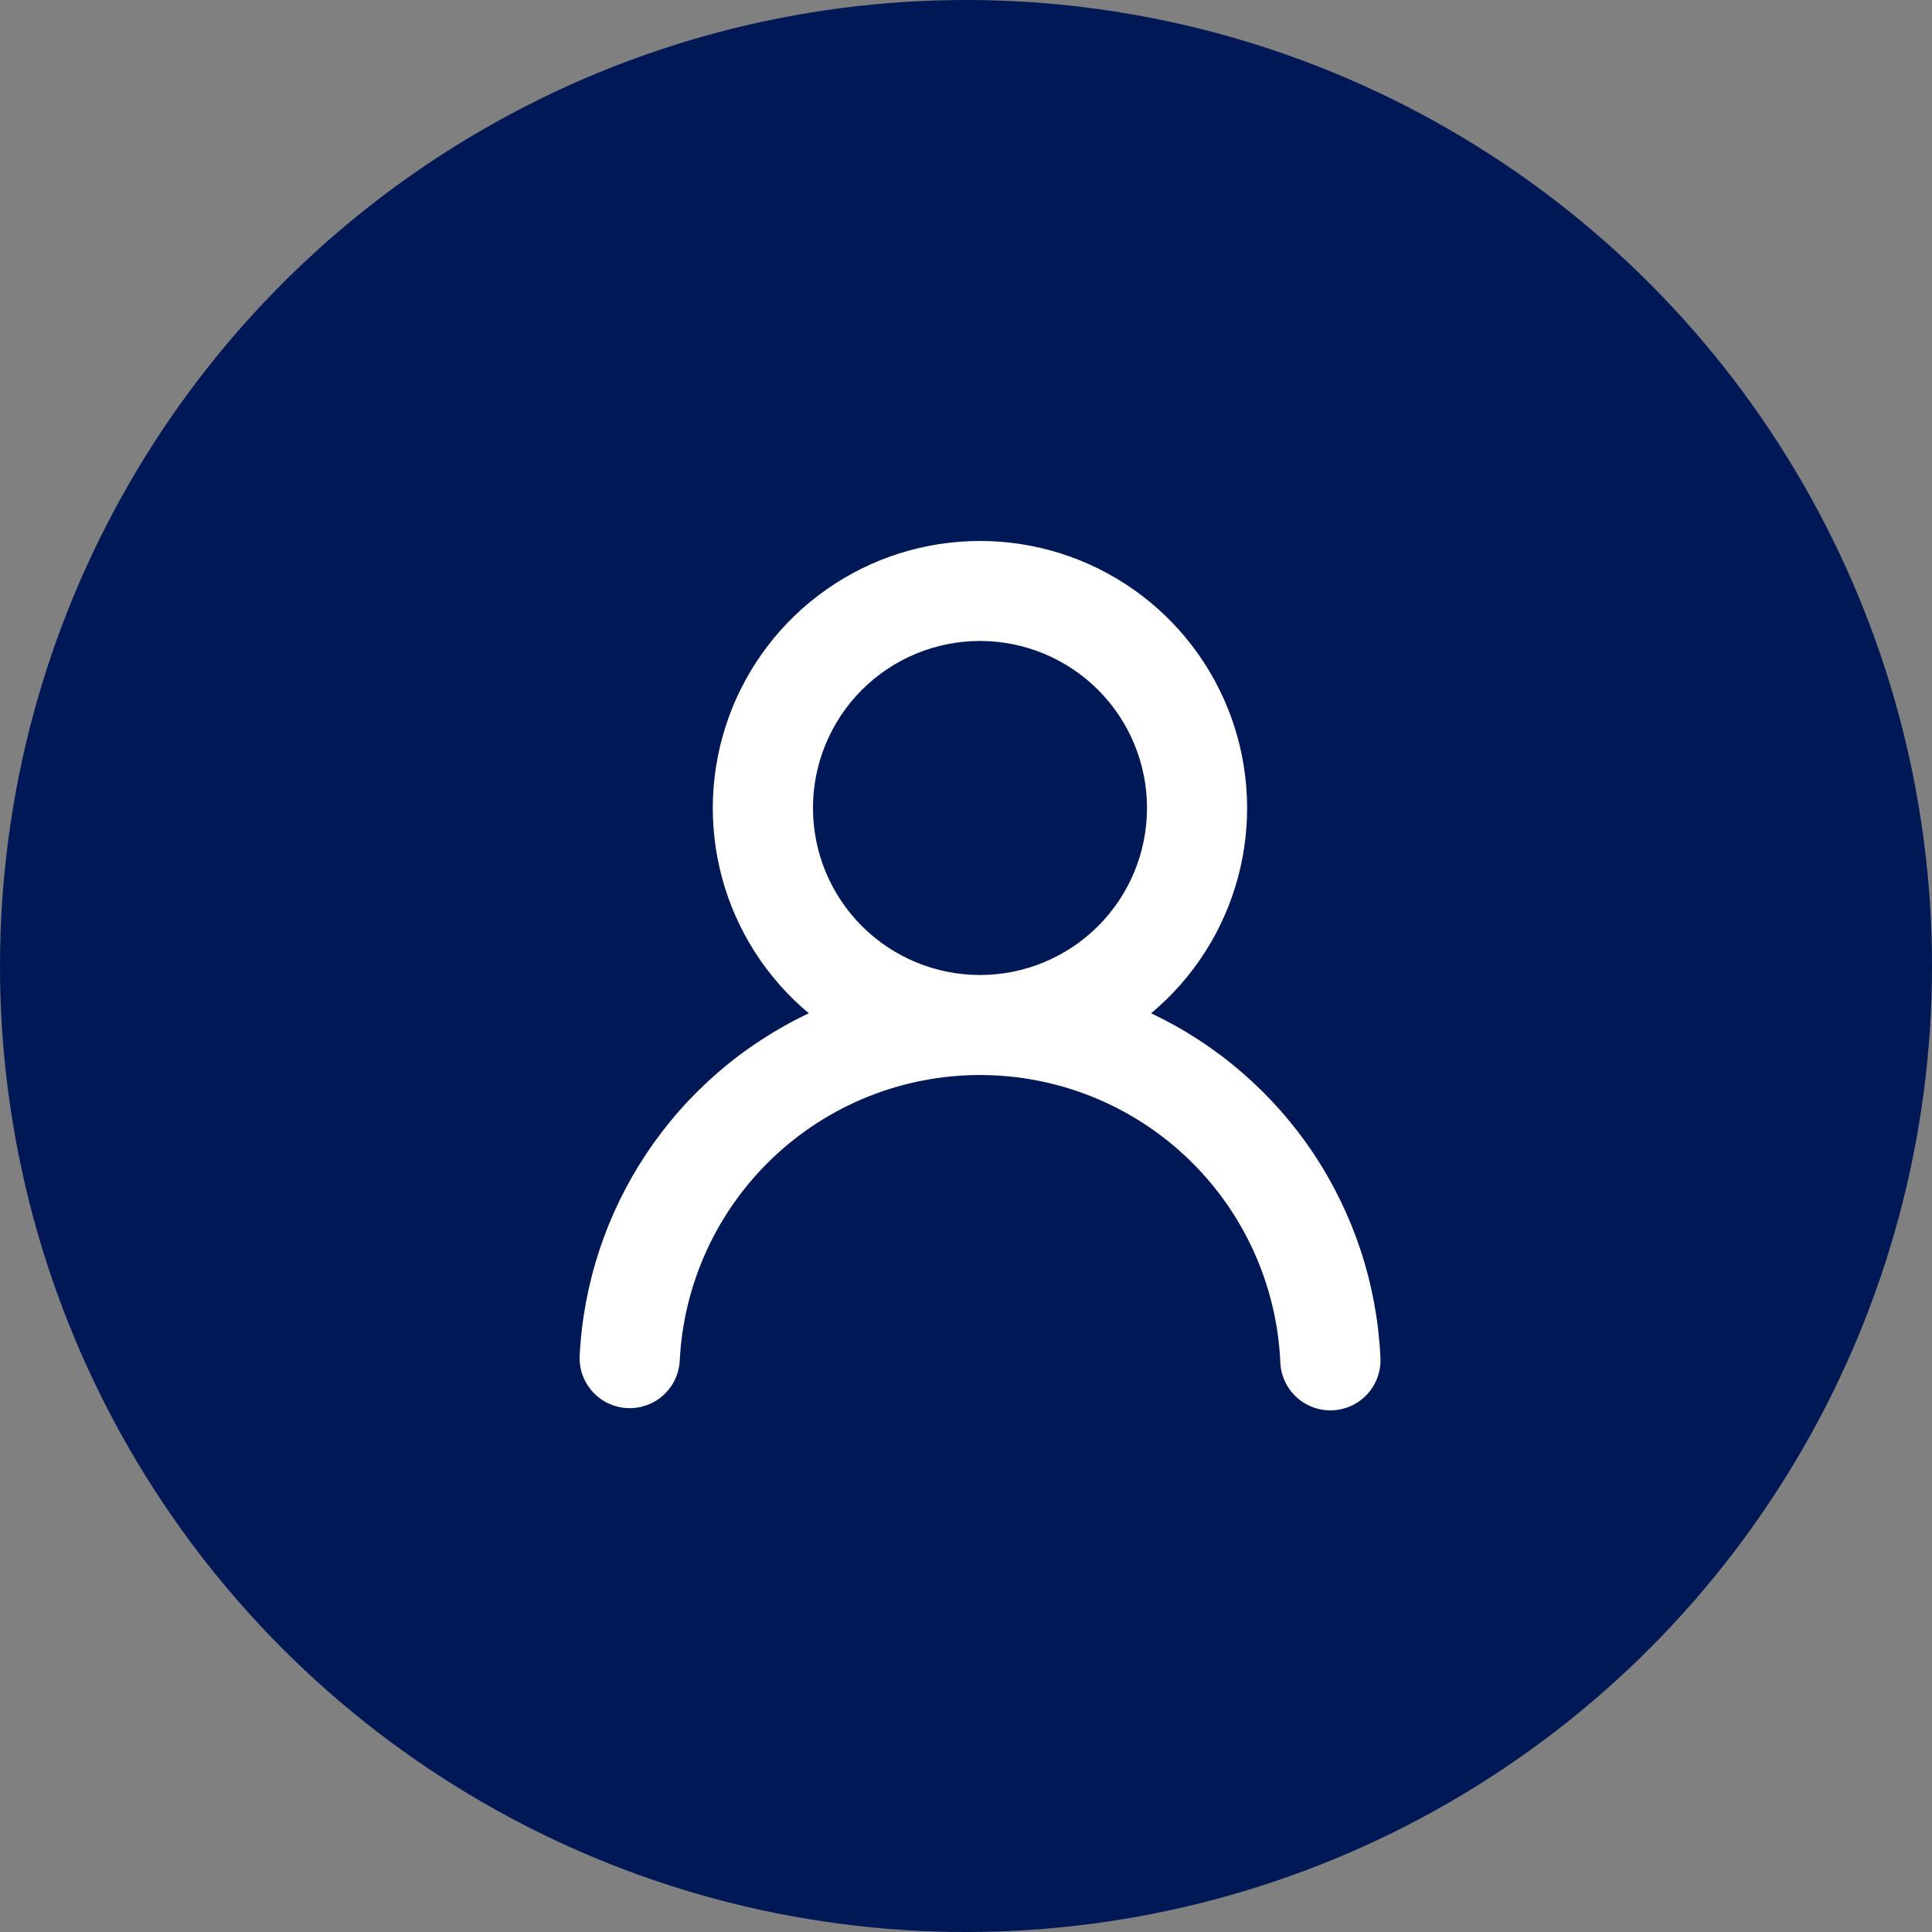
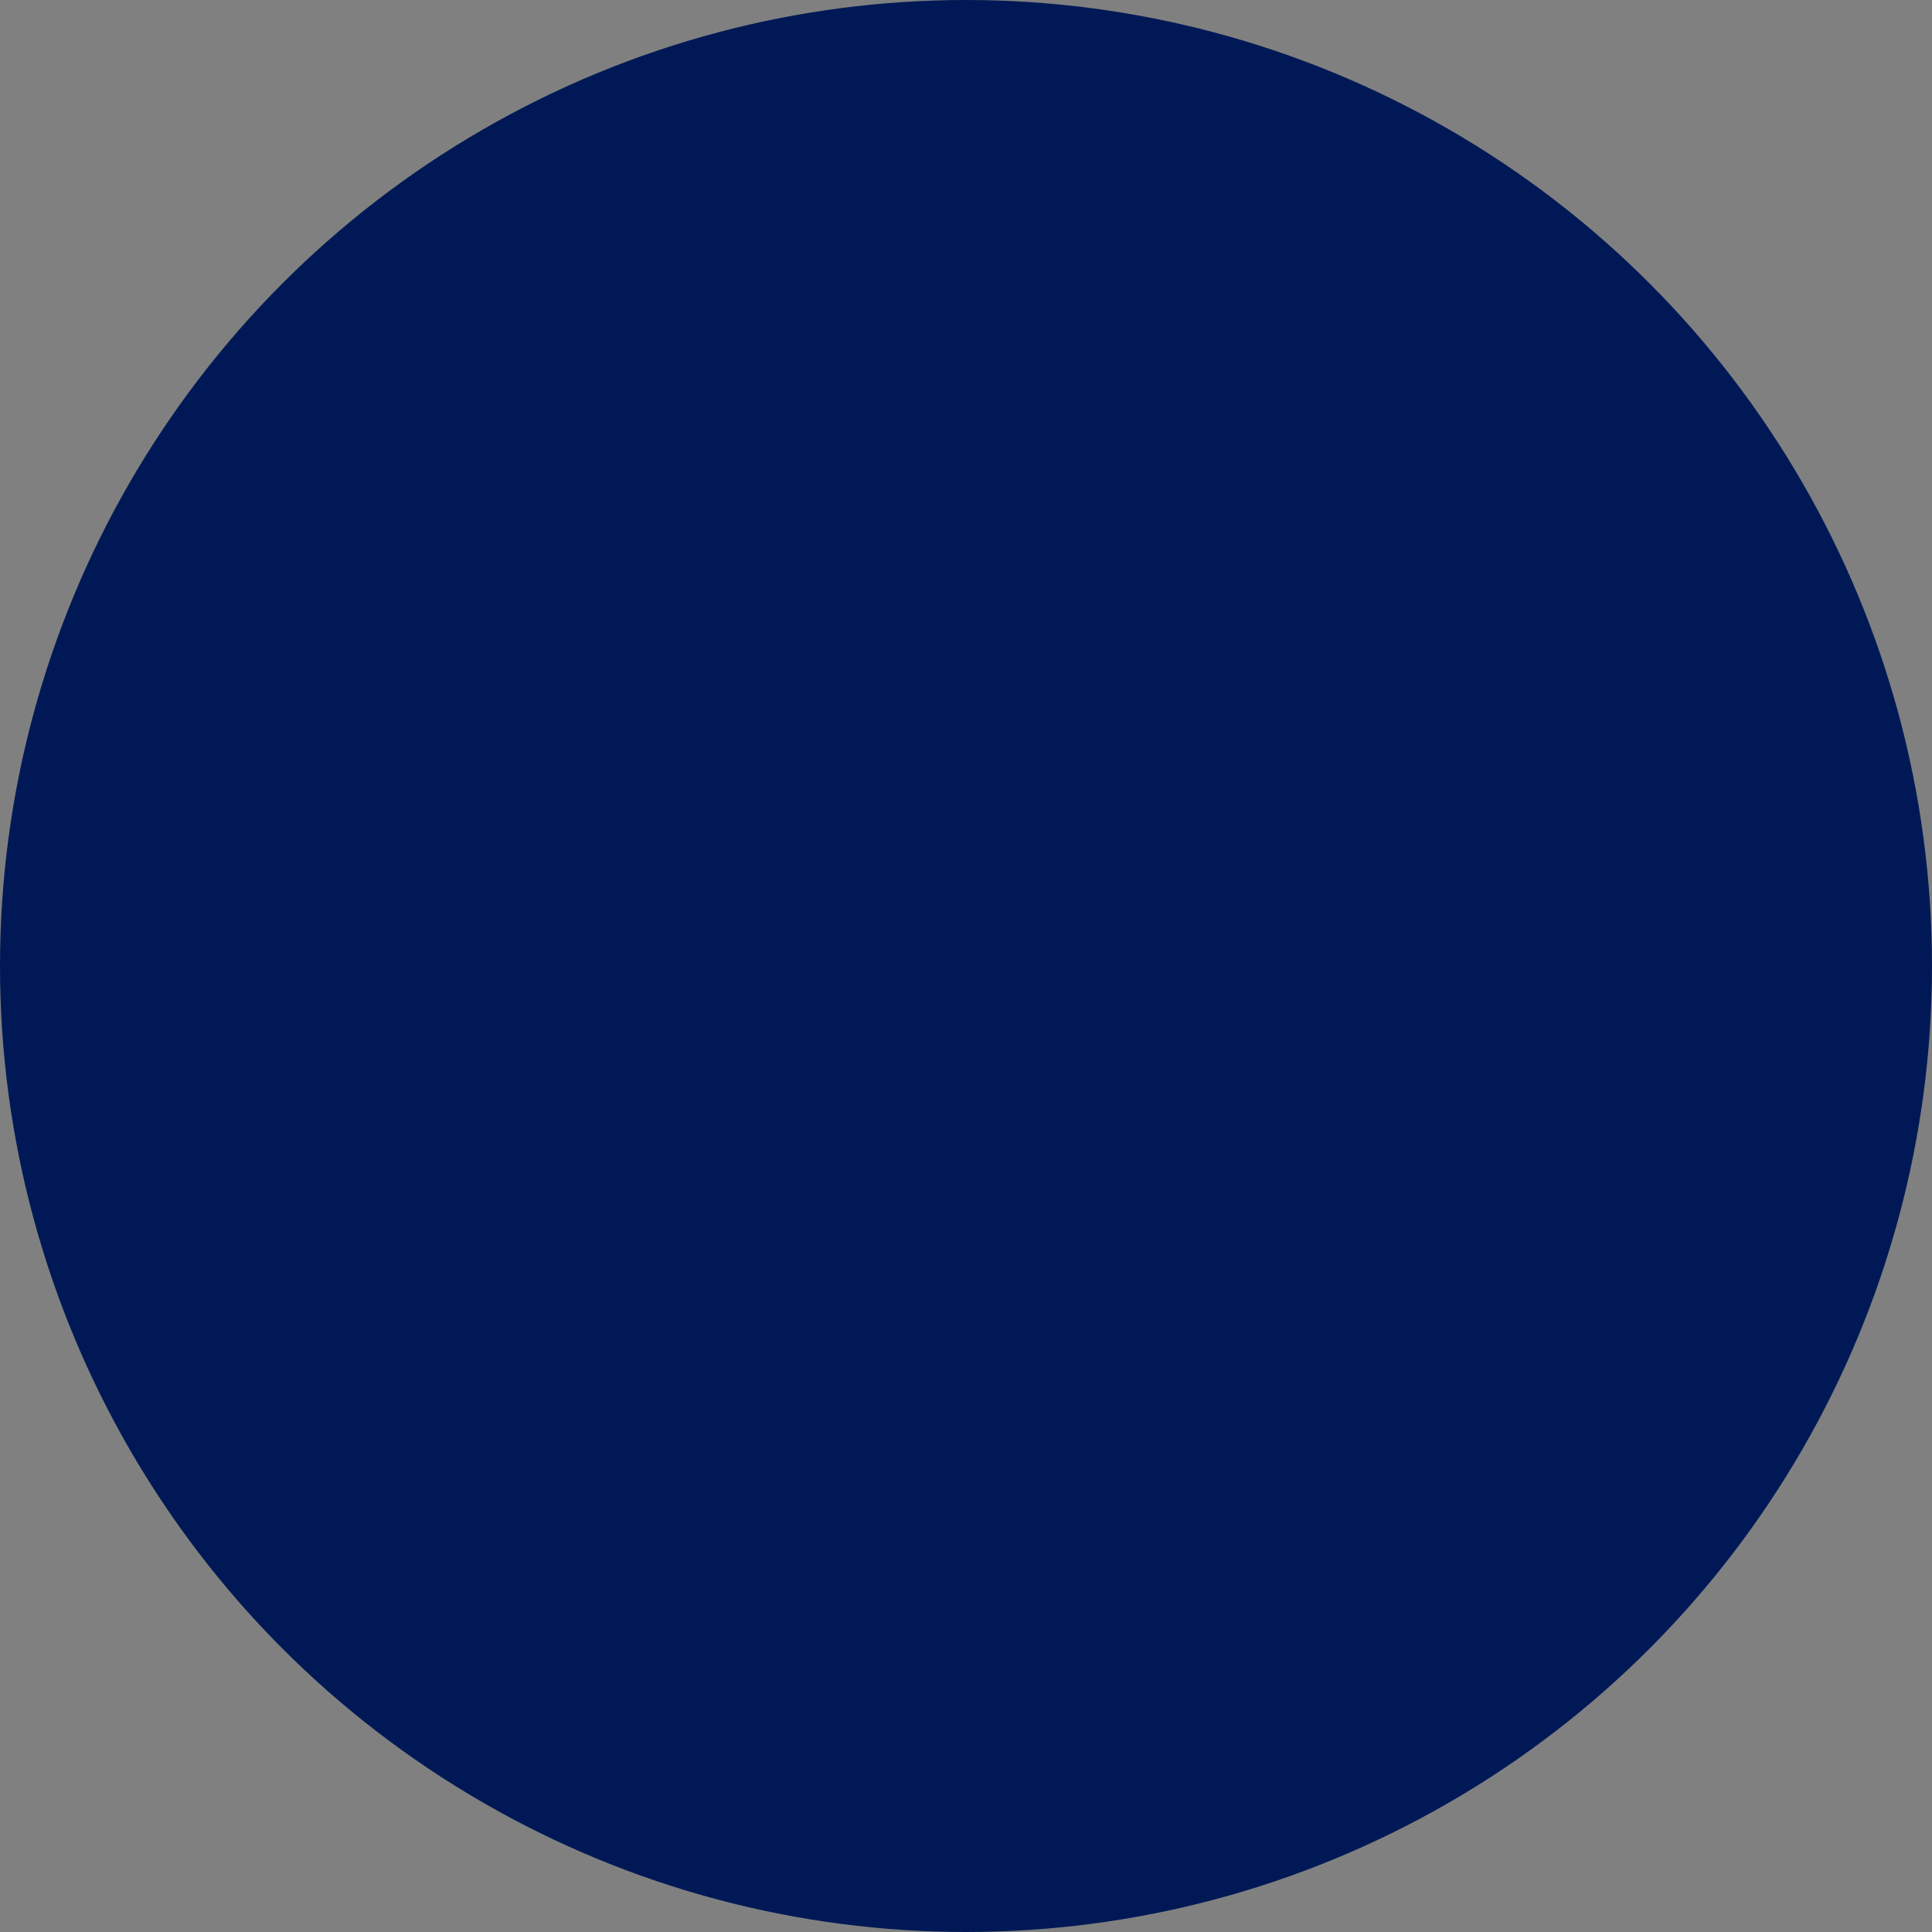
<svg xmlns="http://www.w3.org/2000/svg" width="100" height="100" viewBox="0 0 100 100" fill="none">
  <rect x="0" y="0" width="100" height="100" fill="#808080" stroke="none" />
  <circle cx="50" cy="50" r="50" fill="#001956" />
-   <path d="M59.58 52.447C62.985 54.057 65.887 56.561 67.978 59.693C70.068 62.825 71.268 66.467 71.448 70.228C71.472 70.573 71.426 70.919 71.314 71.246C71.203 71.572 71.027 71.874 70.797 72.132C70.567 72.389 70.288 72.599 69.977 72.748C69.665 72.896 69.326 72.981 68.981 72.997C68.636 73.013 68.292 72.96 67.968 72.841C67.643 72.722 67.346 72.54 67.093 72.305C66.84 72.069 66.637 71.786 66.495 71.471C66.354 71.156 66.276 70.816 66.268 70.47C66.079 66.475 64.359 62.705 61.465 59.944C58.571 57.183 54.724 55.643 50.724 55.643C46.724 55.643 42.878 57.183 39.984 59.944C37.089 62.705 35.369 66.475 35.181 70.47C35.134 71.147 34.825 71.778 34.319 72.229C33.812 72.68 33.15 72.915 32.472 72.883C31.795 72.851 31.157 72.556 30.695 72.059C30.233 71.563 29.984 70.906 30.001 70.228C30.18 66.467 31.379 62.826 33.469 59.694C35.559 56.562 38.461 54.057 41.865 52.447C39.683 50.628 38.115 48.18 37.373 45.437C36.632 42.694 36.753 39.789 37.721 37.118C38.689 34.447 40.456 32.138 42.783 30.507C45.109 28.875 47.881 28 50.723 28C53.564 28 56.336 28.875 58.663 30.507C60.989 32.138 62.756 34.447 63.724 37.118C64.692 39.789 64.813 42.694 64.072 45.437C63.33 48.18 61.762 50.628 59.58 52.447ZM59.369 41.821C59.369 39.529 58.458 37.33 56.837 35.708C55.216 34.087 53.017 33.176 50.724 33.176C48.431 33.176 46.233 34.087 44.611 35.708C42.99 37.33 42.079 39.529 42.079 41.821C42.079 44.114 42.99 46.313 44.611 47.934C46.233 49.555 48.431 50.466 50.724 50.466C53.017 50.466 55.216 49.555 56.837 47.934C58.458 46.313 59.369 44.114 59.369 41.821Z" fill="white" />
</svg>